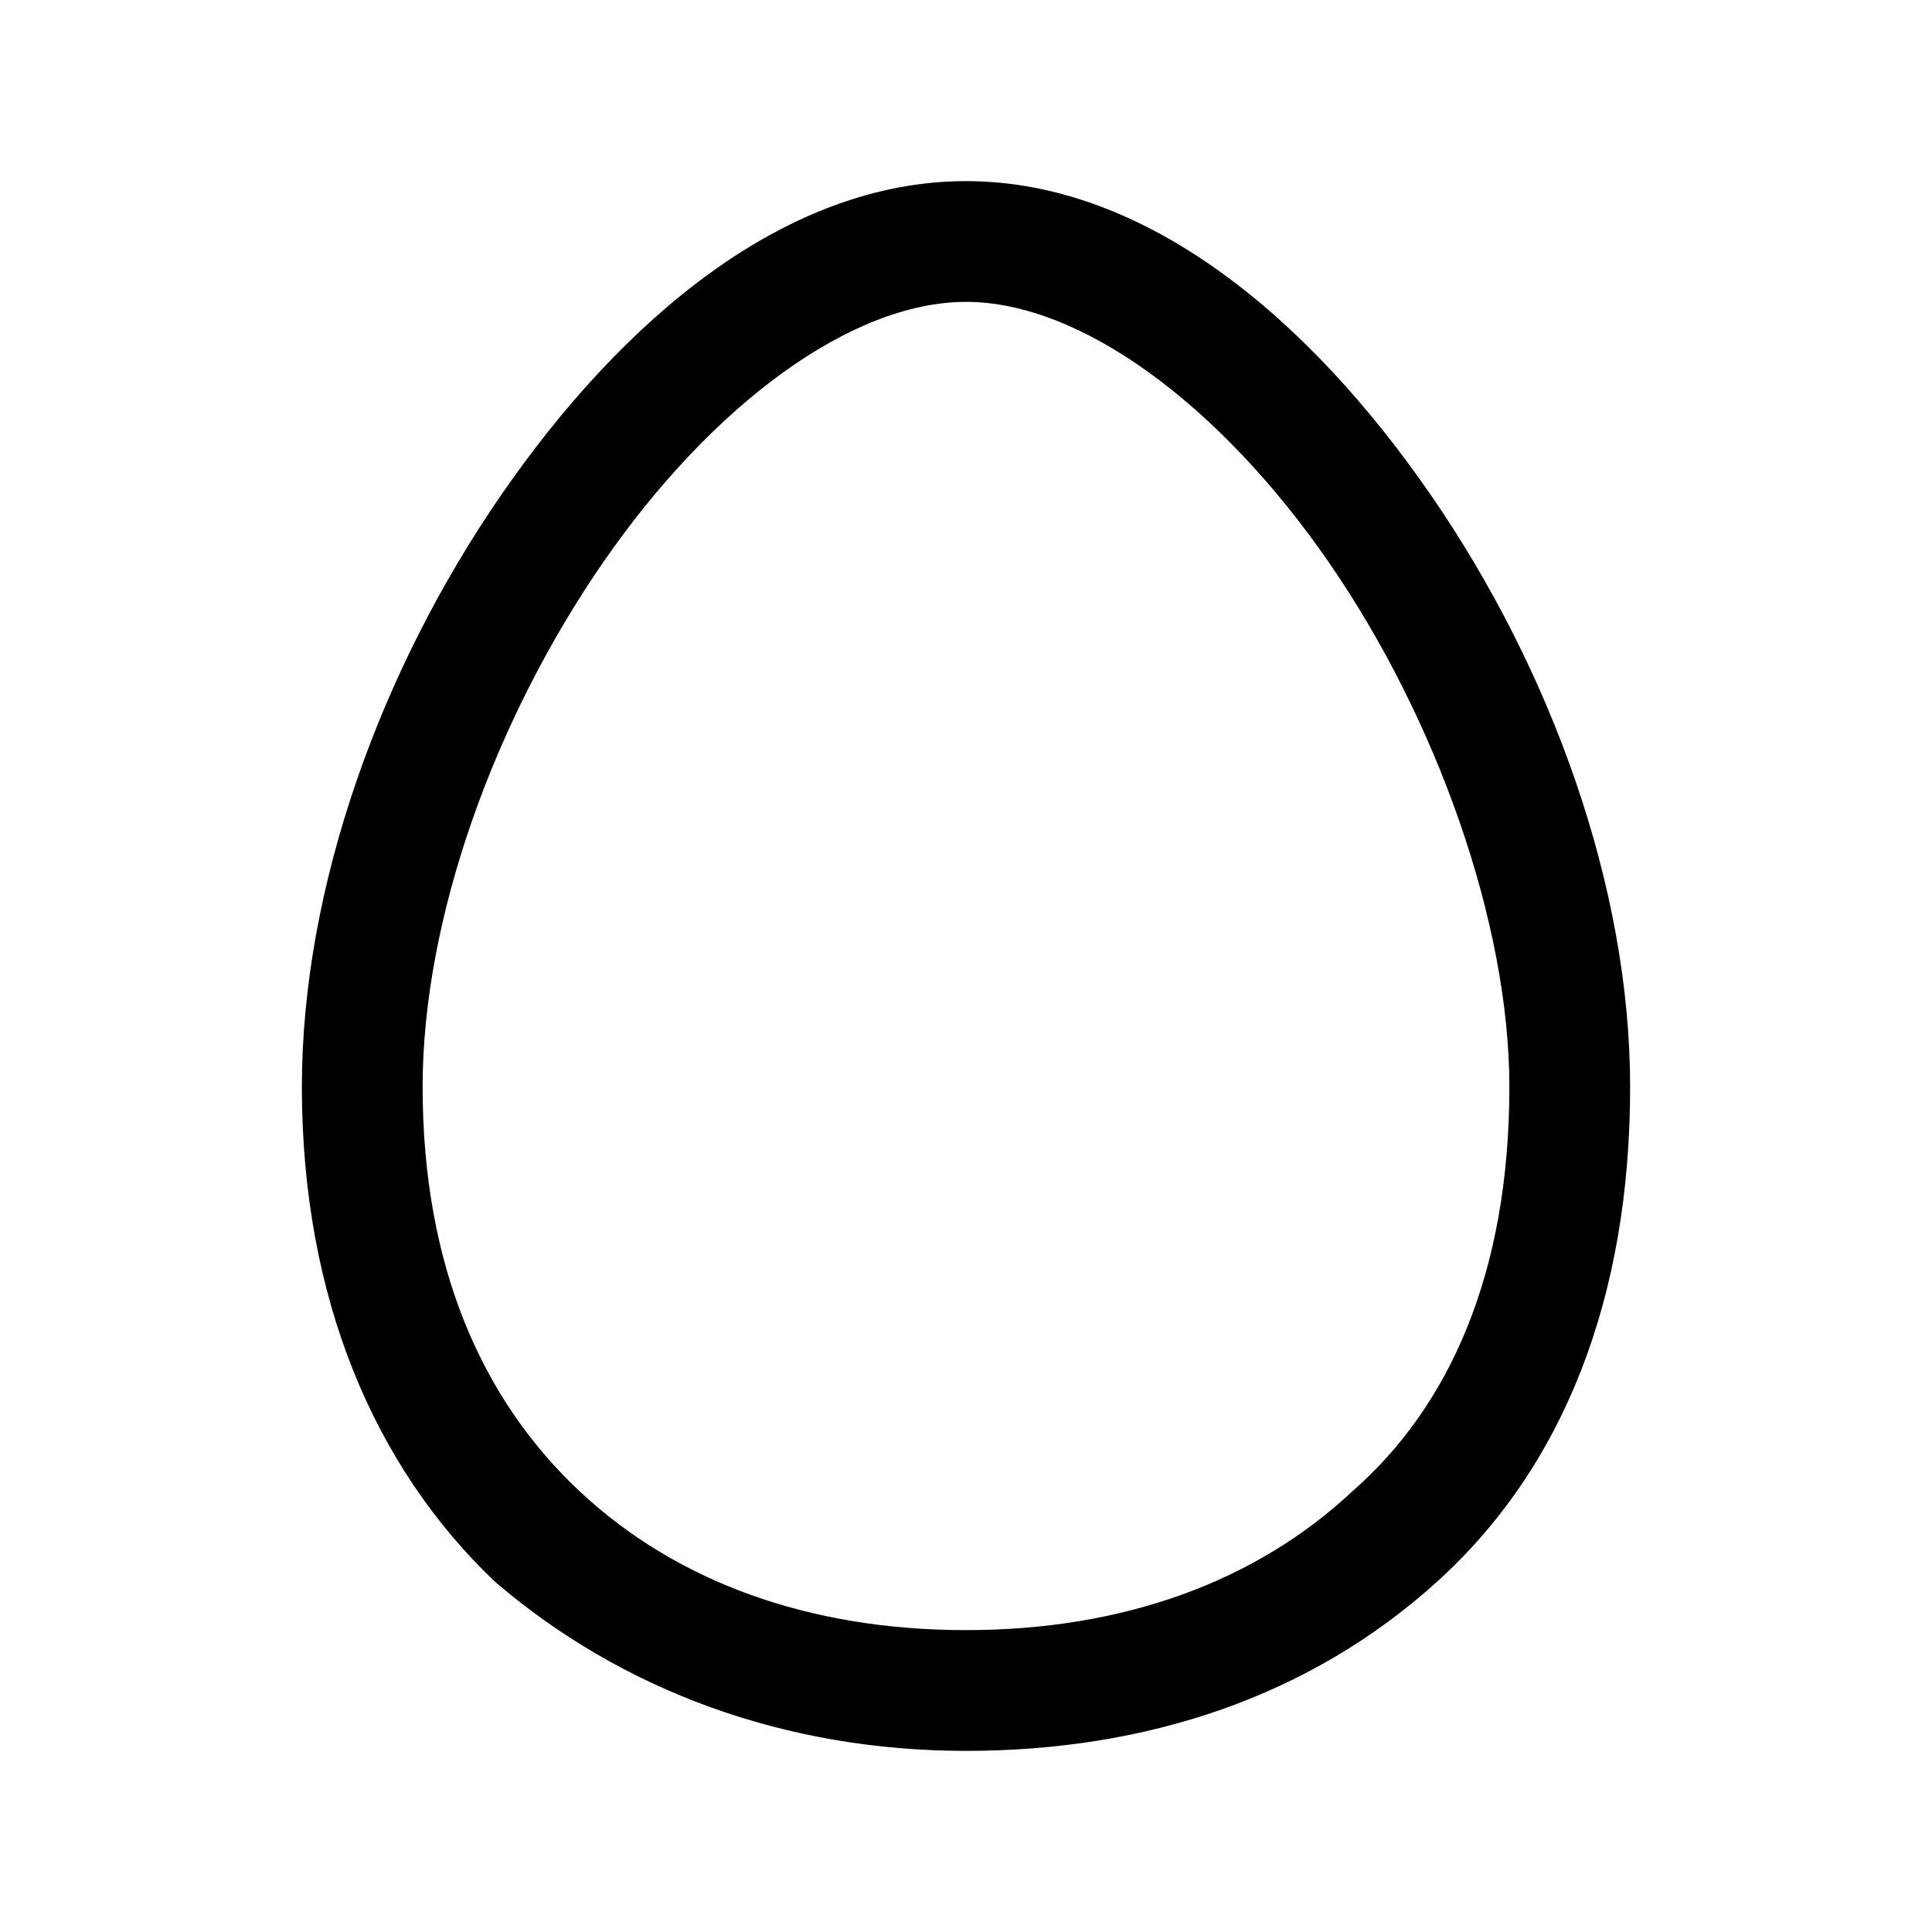
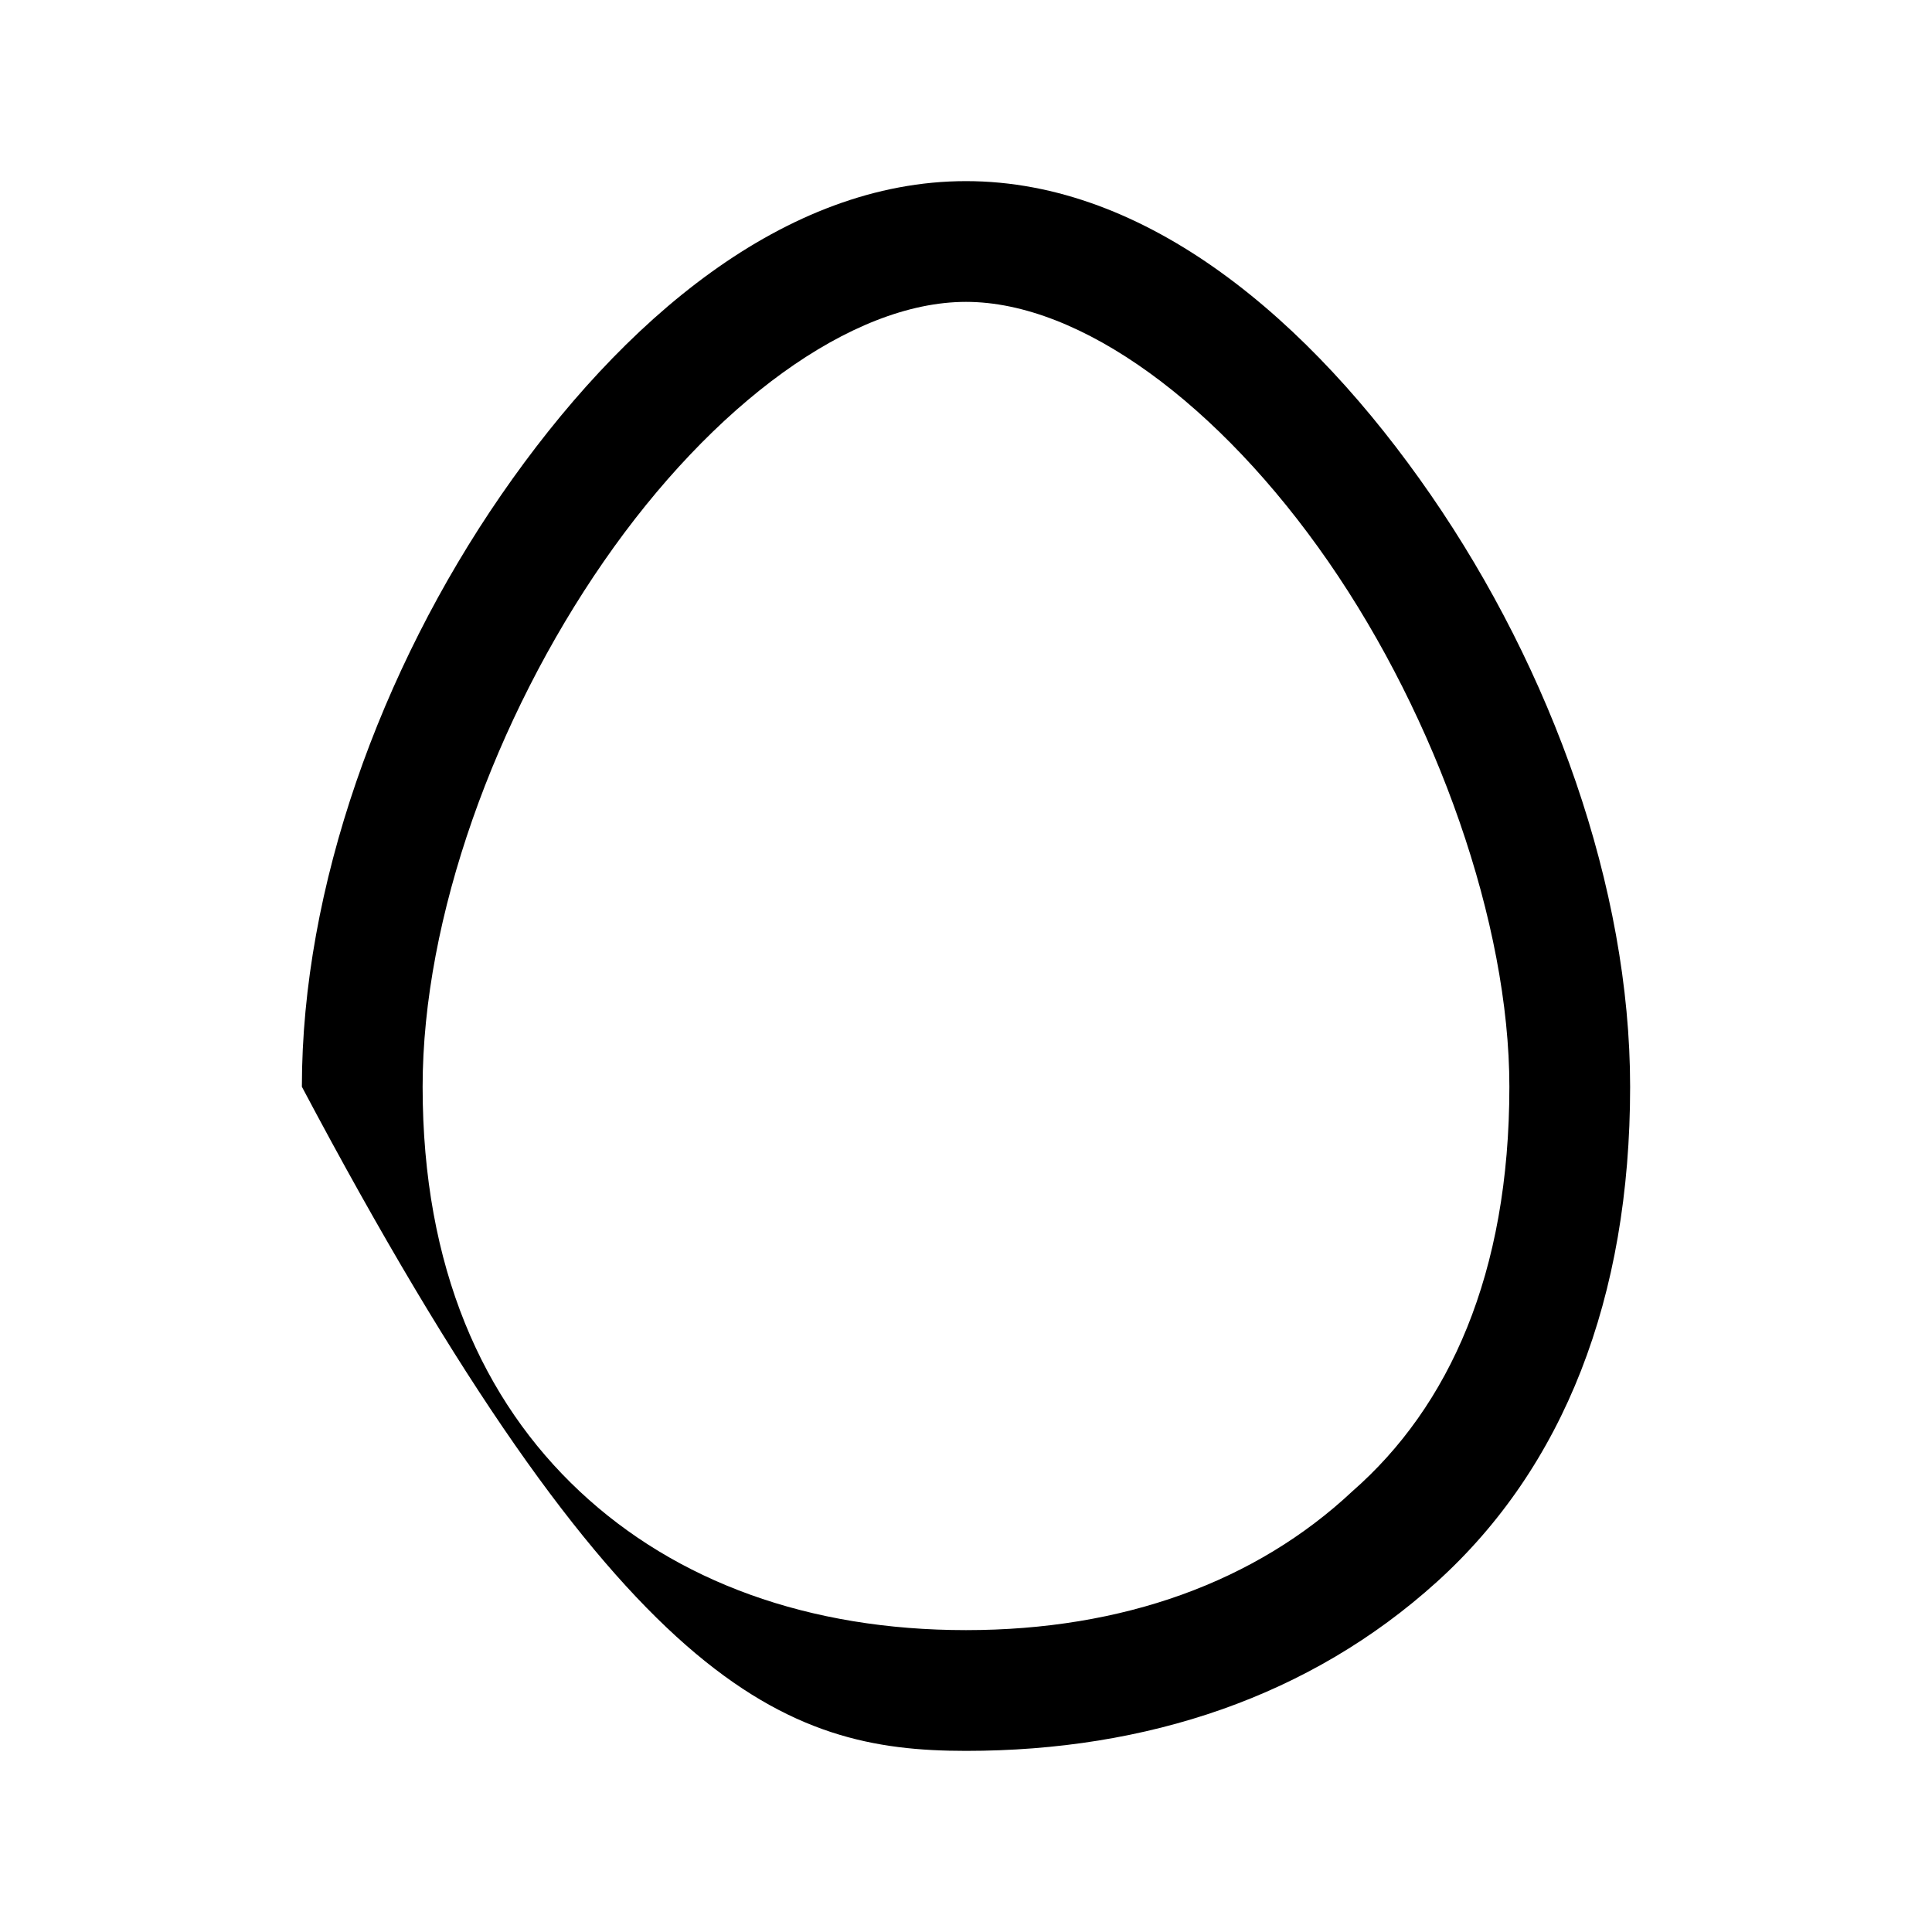
<svg xmlns="http://www.w3.org/2000/svg" viewBox="0 0 32 32">
-   <path d="M16,3c-3,0-5.7,2.3-7.7,5.2C6.3,11.1,5,14.7,5,18c0,3.5,1.2,6.3,3.2,8.2C10.3,28,13,29,16,29c3,0,5.7-0.9,7.8-2.8 S27,21.5,27,18c0-3.3-1.3-6.9-3.3-9.8C21.7,5.3,19,3,16,3z M16,5c1.9,0,4.2,1.7,6,4.3c1.8,2.6,3,6,3,8.7c0,3.1-1,5.3-2.6,6.7 C20.8,26.2,18.6,27,16,27c-2.6,0-4.8-0.8-6.4-2.3C8,23.2,7,21,7,18c0-2.8,1.2-6.1,3-8.7C11.8,6.7,14.1,5,16,5z" />
+   <path d="M16,3c-3,0-5.7,2.3-7.7,5.2C6.3,11.1,5,14.7,5,18C10.3,28,13,29,16,29c3,0,5.7-0.9,7.8-2.8 S27,21.5,27,18c0-3.3-1.3-6.9-3.3-9.8C21.7,5.3,19,3,16,3z M16,5c1.9,0,4.2,1.7,6,4.3c1.8,2.6,3,6,3,8.7c0,3.1-1,5.3-2.6,6.7 C20.8,26.2,18.6,27,16,27c-2.6,0-4.8-0.8-6.4-2.3C8,23.2,7,21,7,18c0-2.8,1.2-6.1,3-8.7C11.8,6.7,14.1,5,16,5z" />
</svg>